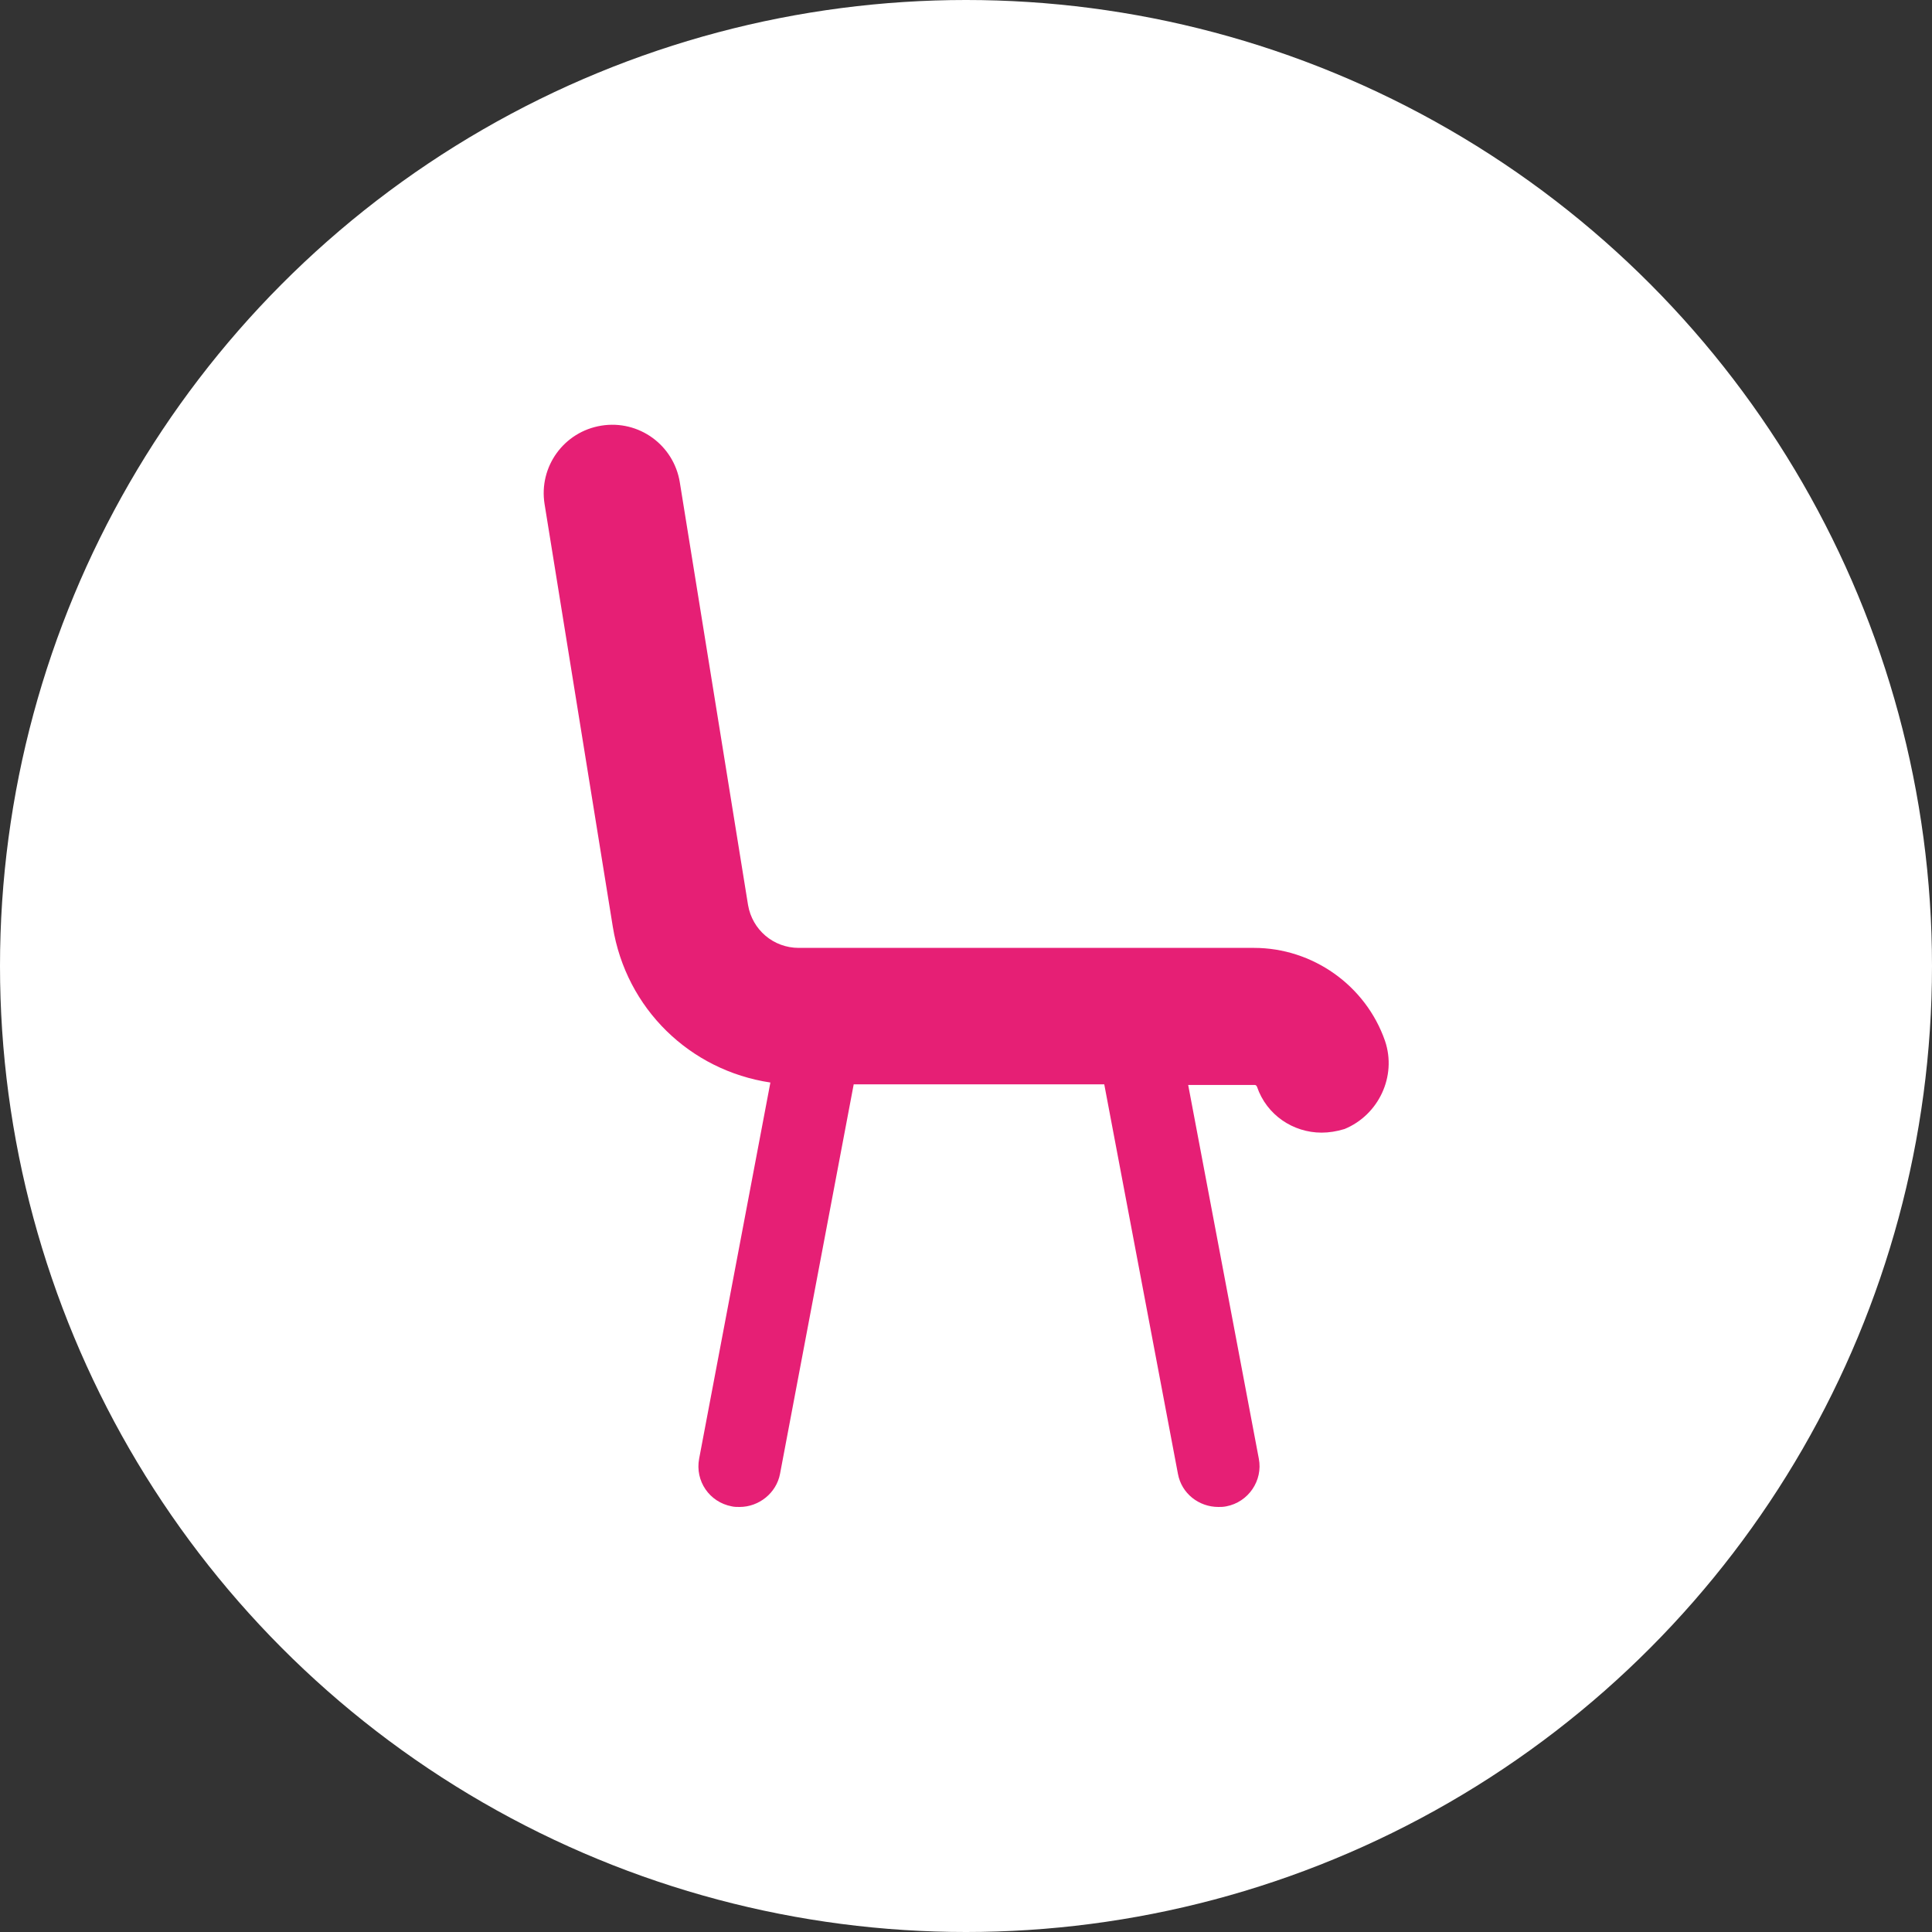
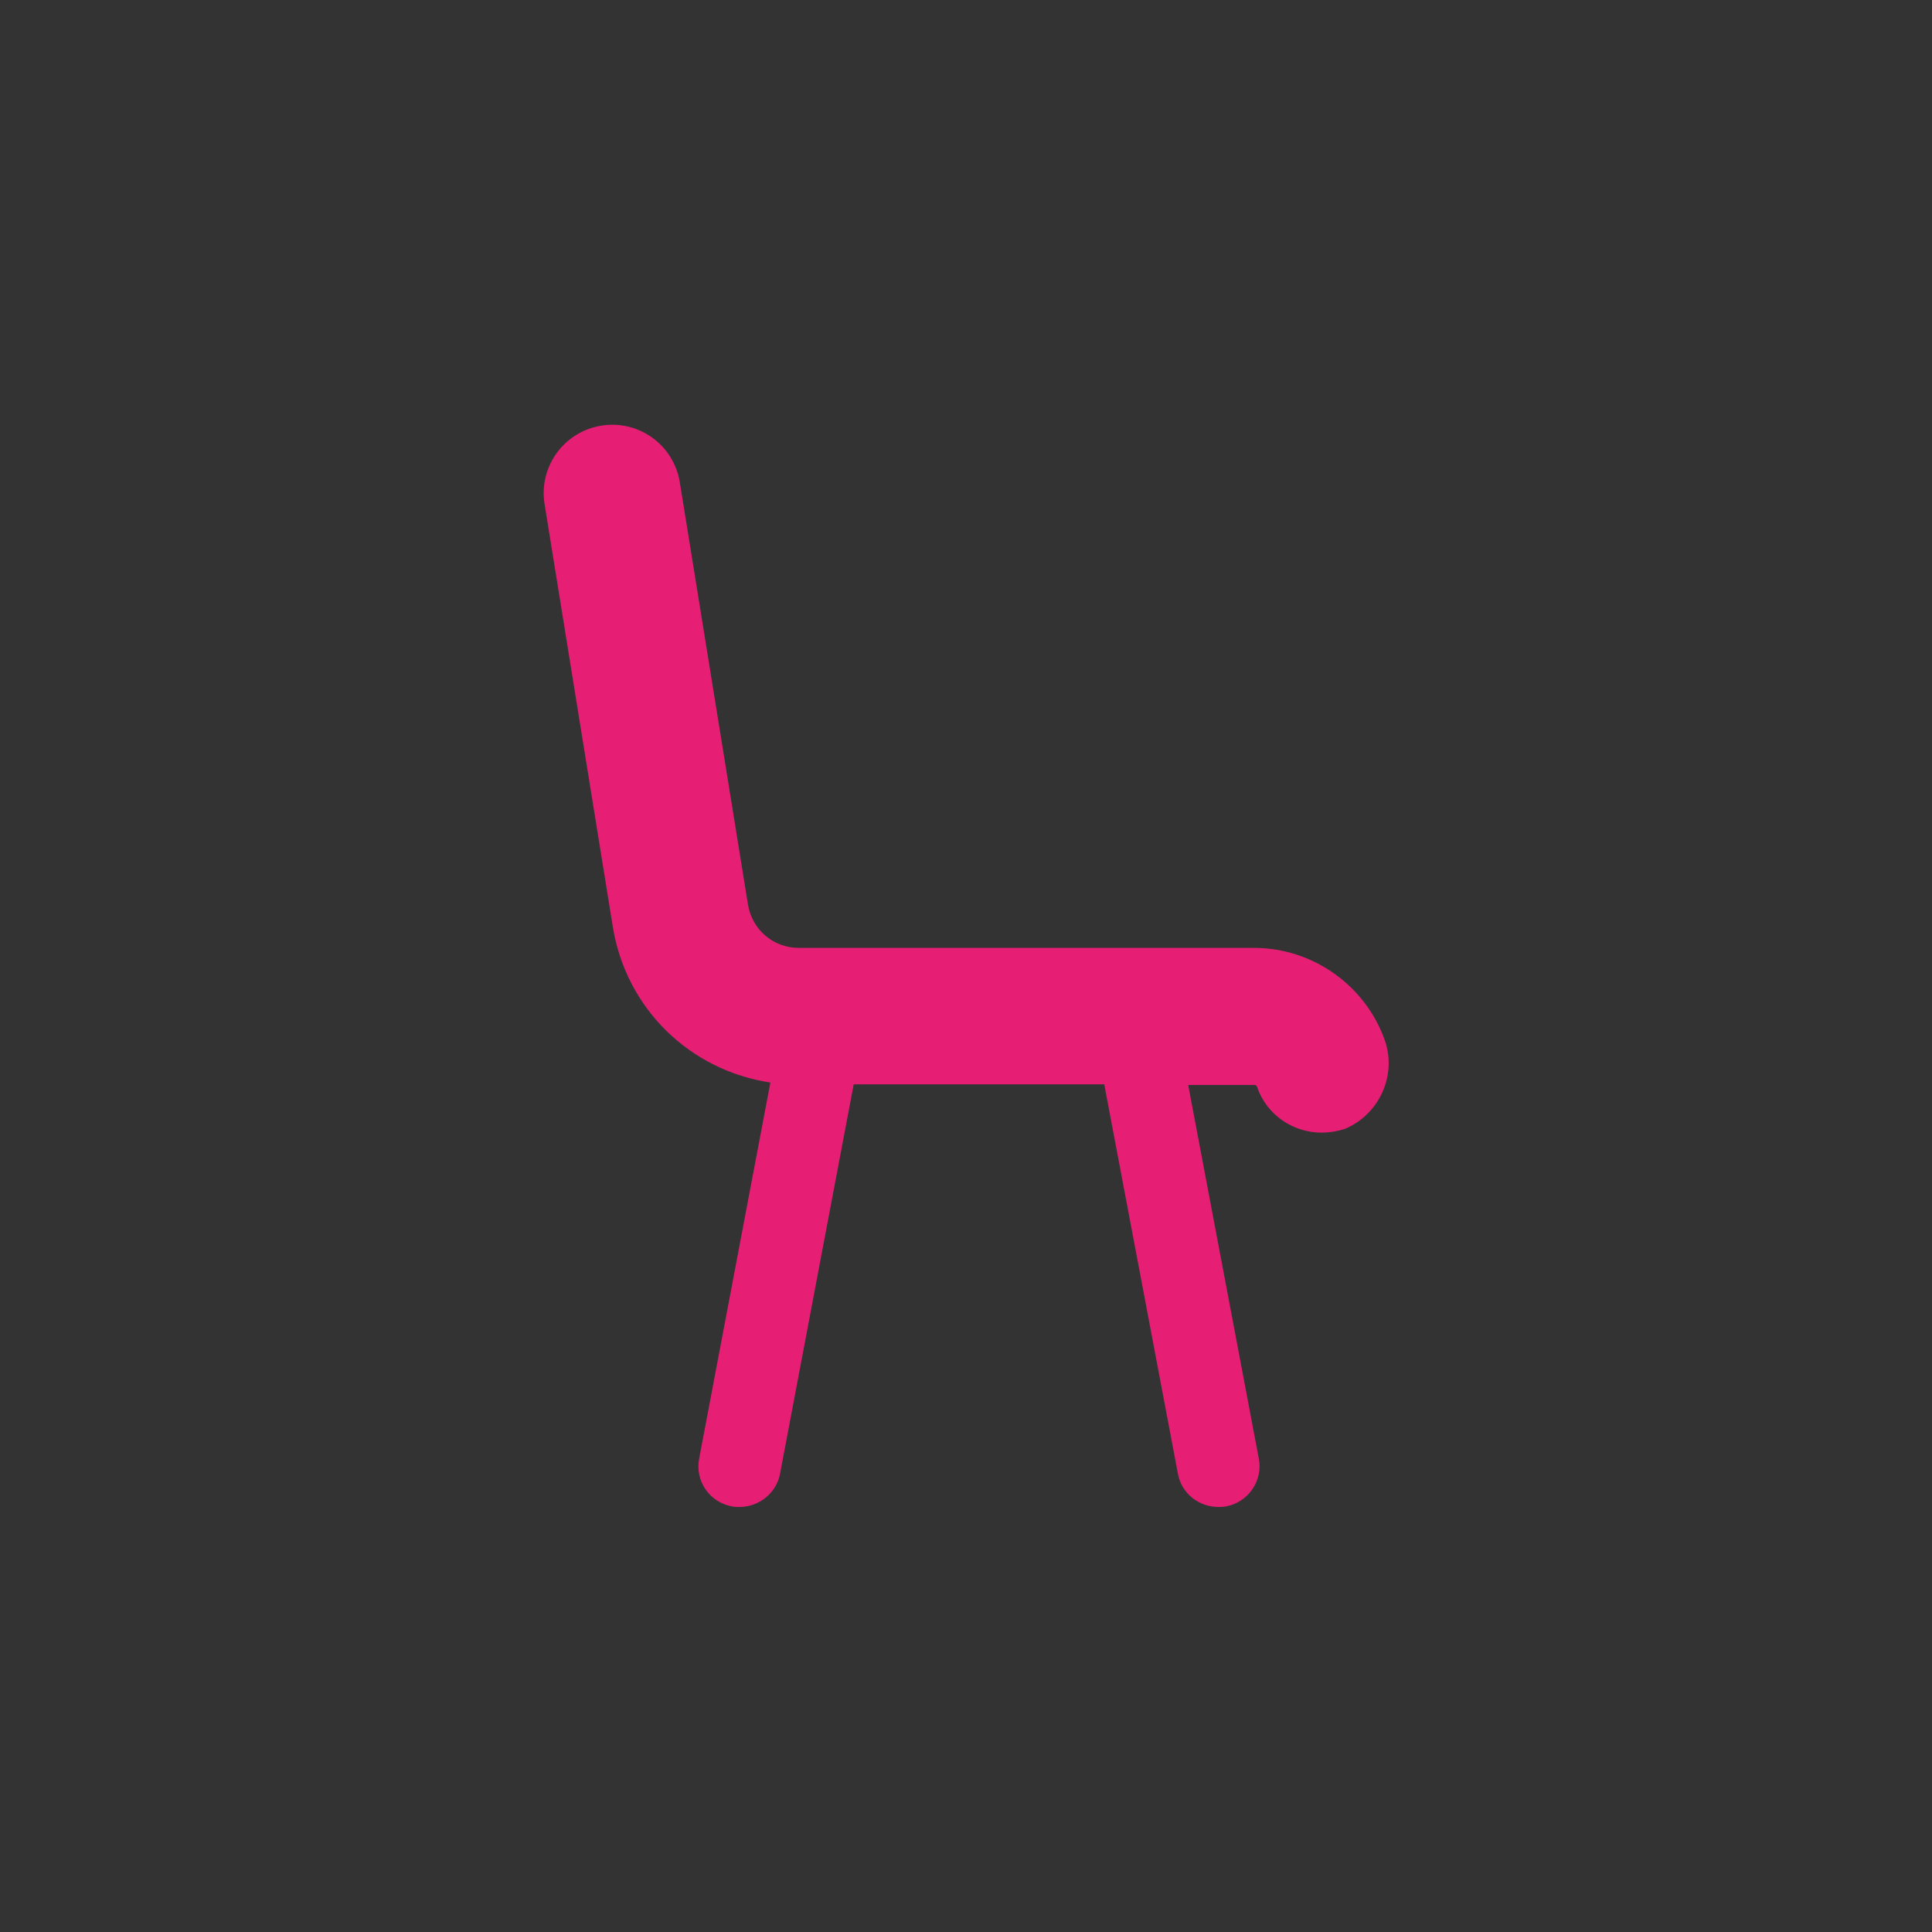
<svg xmlns="http://www.w3.org/2000/svg" version="1.1" id="Ebene_1" x="0px" y="0px" viewBox="0 0 32 32" style="enable-background:new 0 0 32 32;" xml:space="preserve">
  <rect x="0" y="0" width="32" height="32" fill="#333333" stroke="none" />
  <style type="text/css">
	.st0{fill:#FFFFFF;}
	.st1{fill:#E61F75;}
</style>
-   <circle class="st0" cx="16" cy="16" r="16" />
  <path class="st1" d="M22.94,17.24c-0.32-0.92-1.2-1.54-2.17-1.54h-7.54c-0.42,0-0.77-0.3-0.84-0.71l-1.13-7  c-0.1-0.62-0.68-1.04-1.3-0.94c-0.62,0.1-1.04,0.68-0.94,1.3l1.13,7c0.22,1.36,1.28,2.38,2.61,2.58l-1.18,6.23  c-0.07,0.37,0.17,0.72,0.54,0.79c0.04,0.01,0.09,0.01,0.13,0.01c0.32,0,0.61-0.23,0.67-0.55l1.22-6.45h4.15l1.22,6.45  c0.06,0.33,0.35,0.55,0.67,0.55c0.04,0,0.08,0,0.13-0.01c0.37-0.07,0.61-0.43,0.54-0.79l-1.17-6.19h1.1c0.02,0,0.03,0.01,0.04,0.03  c0.16,0.47,0.6,0.76,1.07,0.76c0.12,0,0.25-0.02,0.38-0.06C22.83,18.47,23.14,17.83,22.94,17.24z" />
</svg>